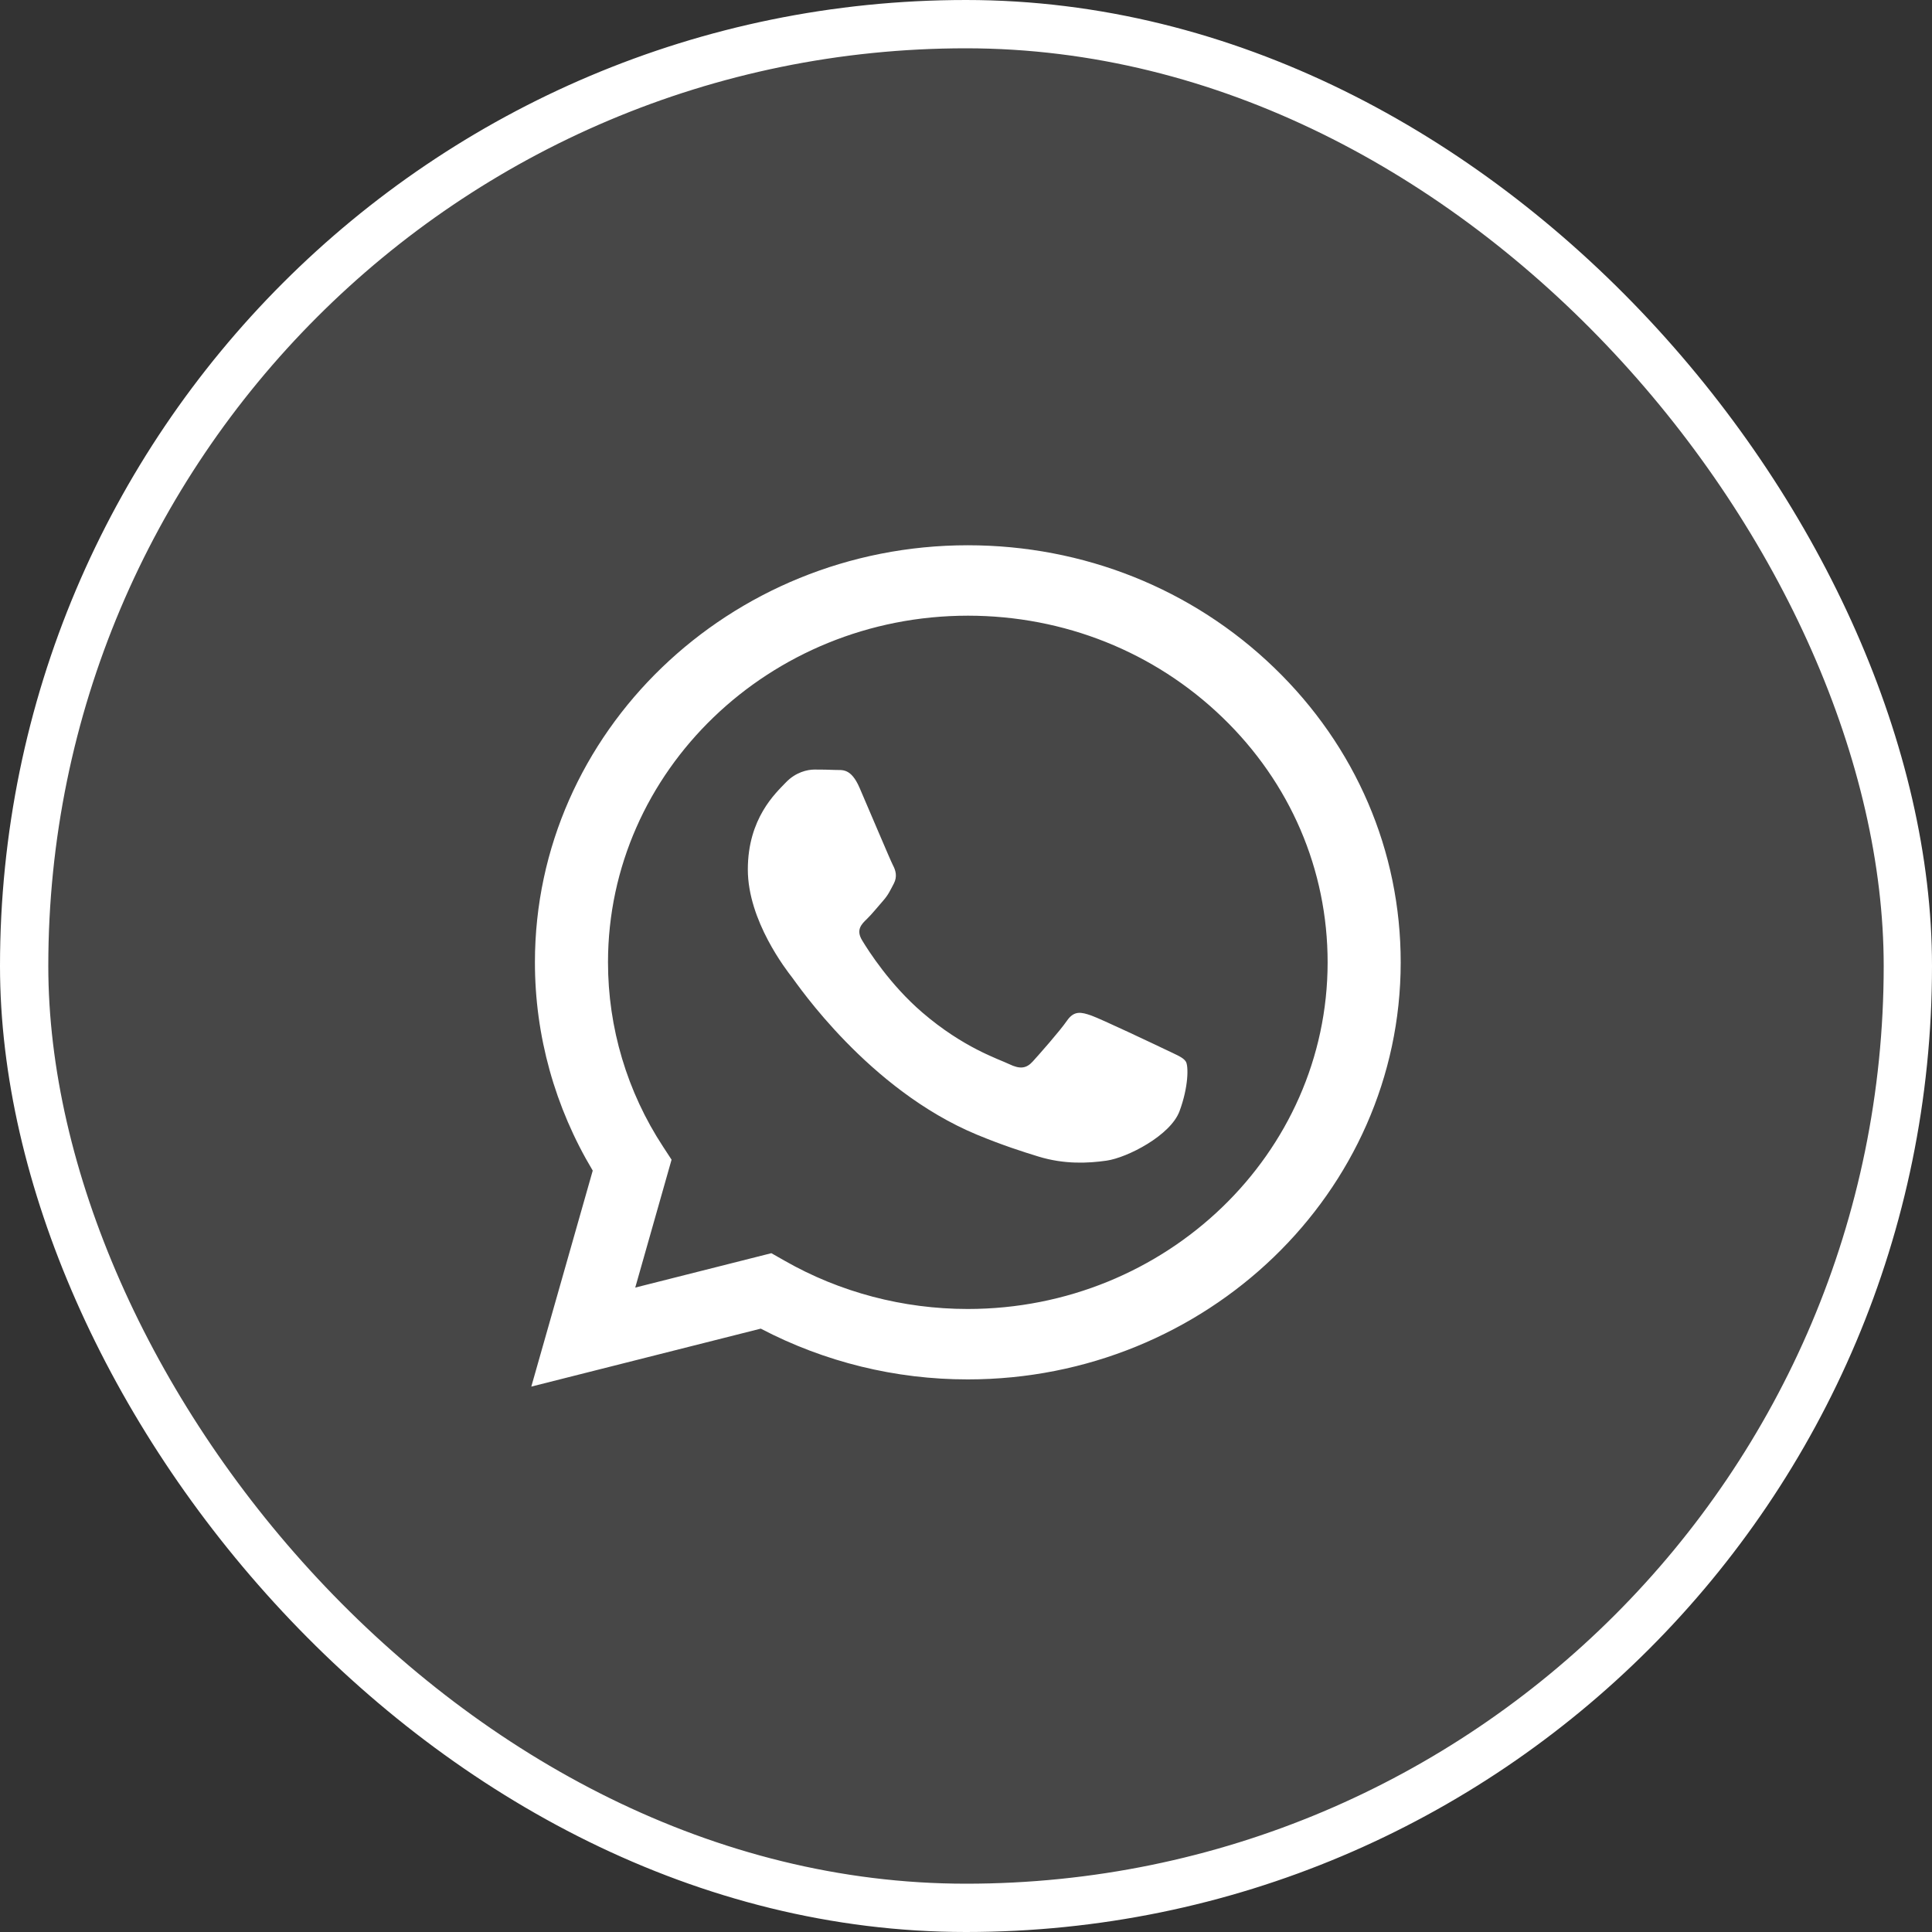
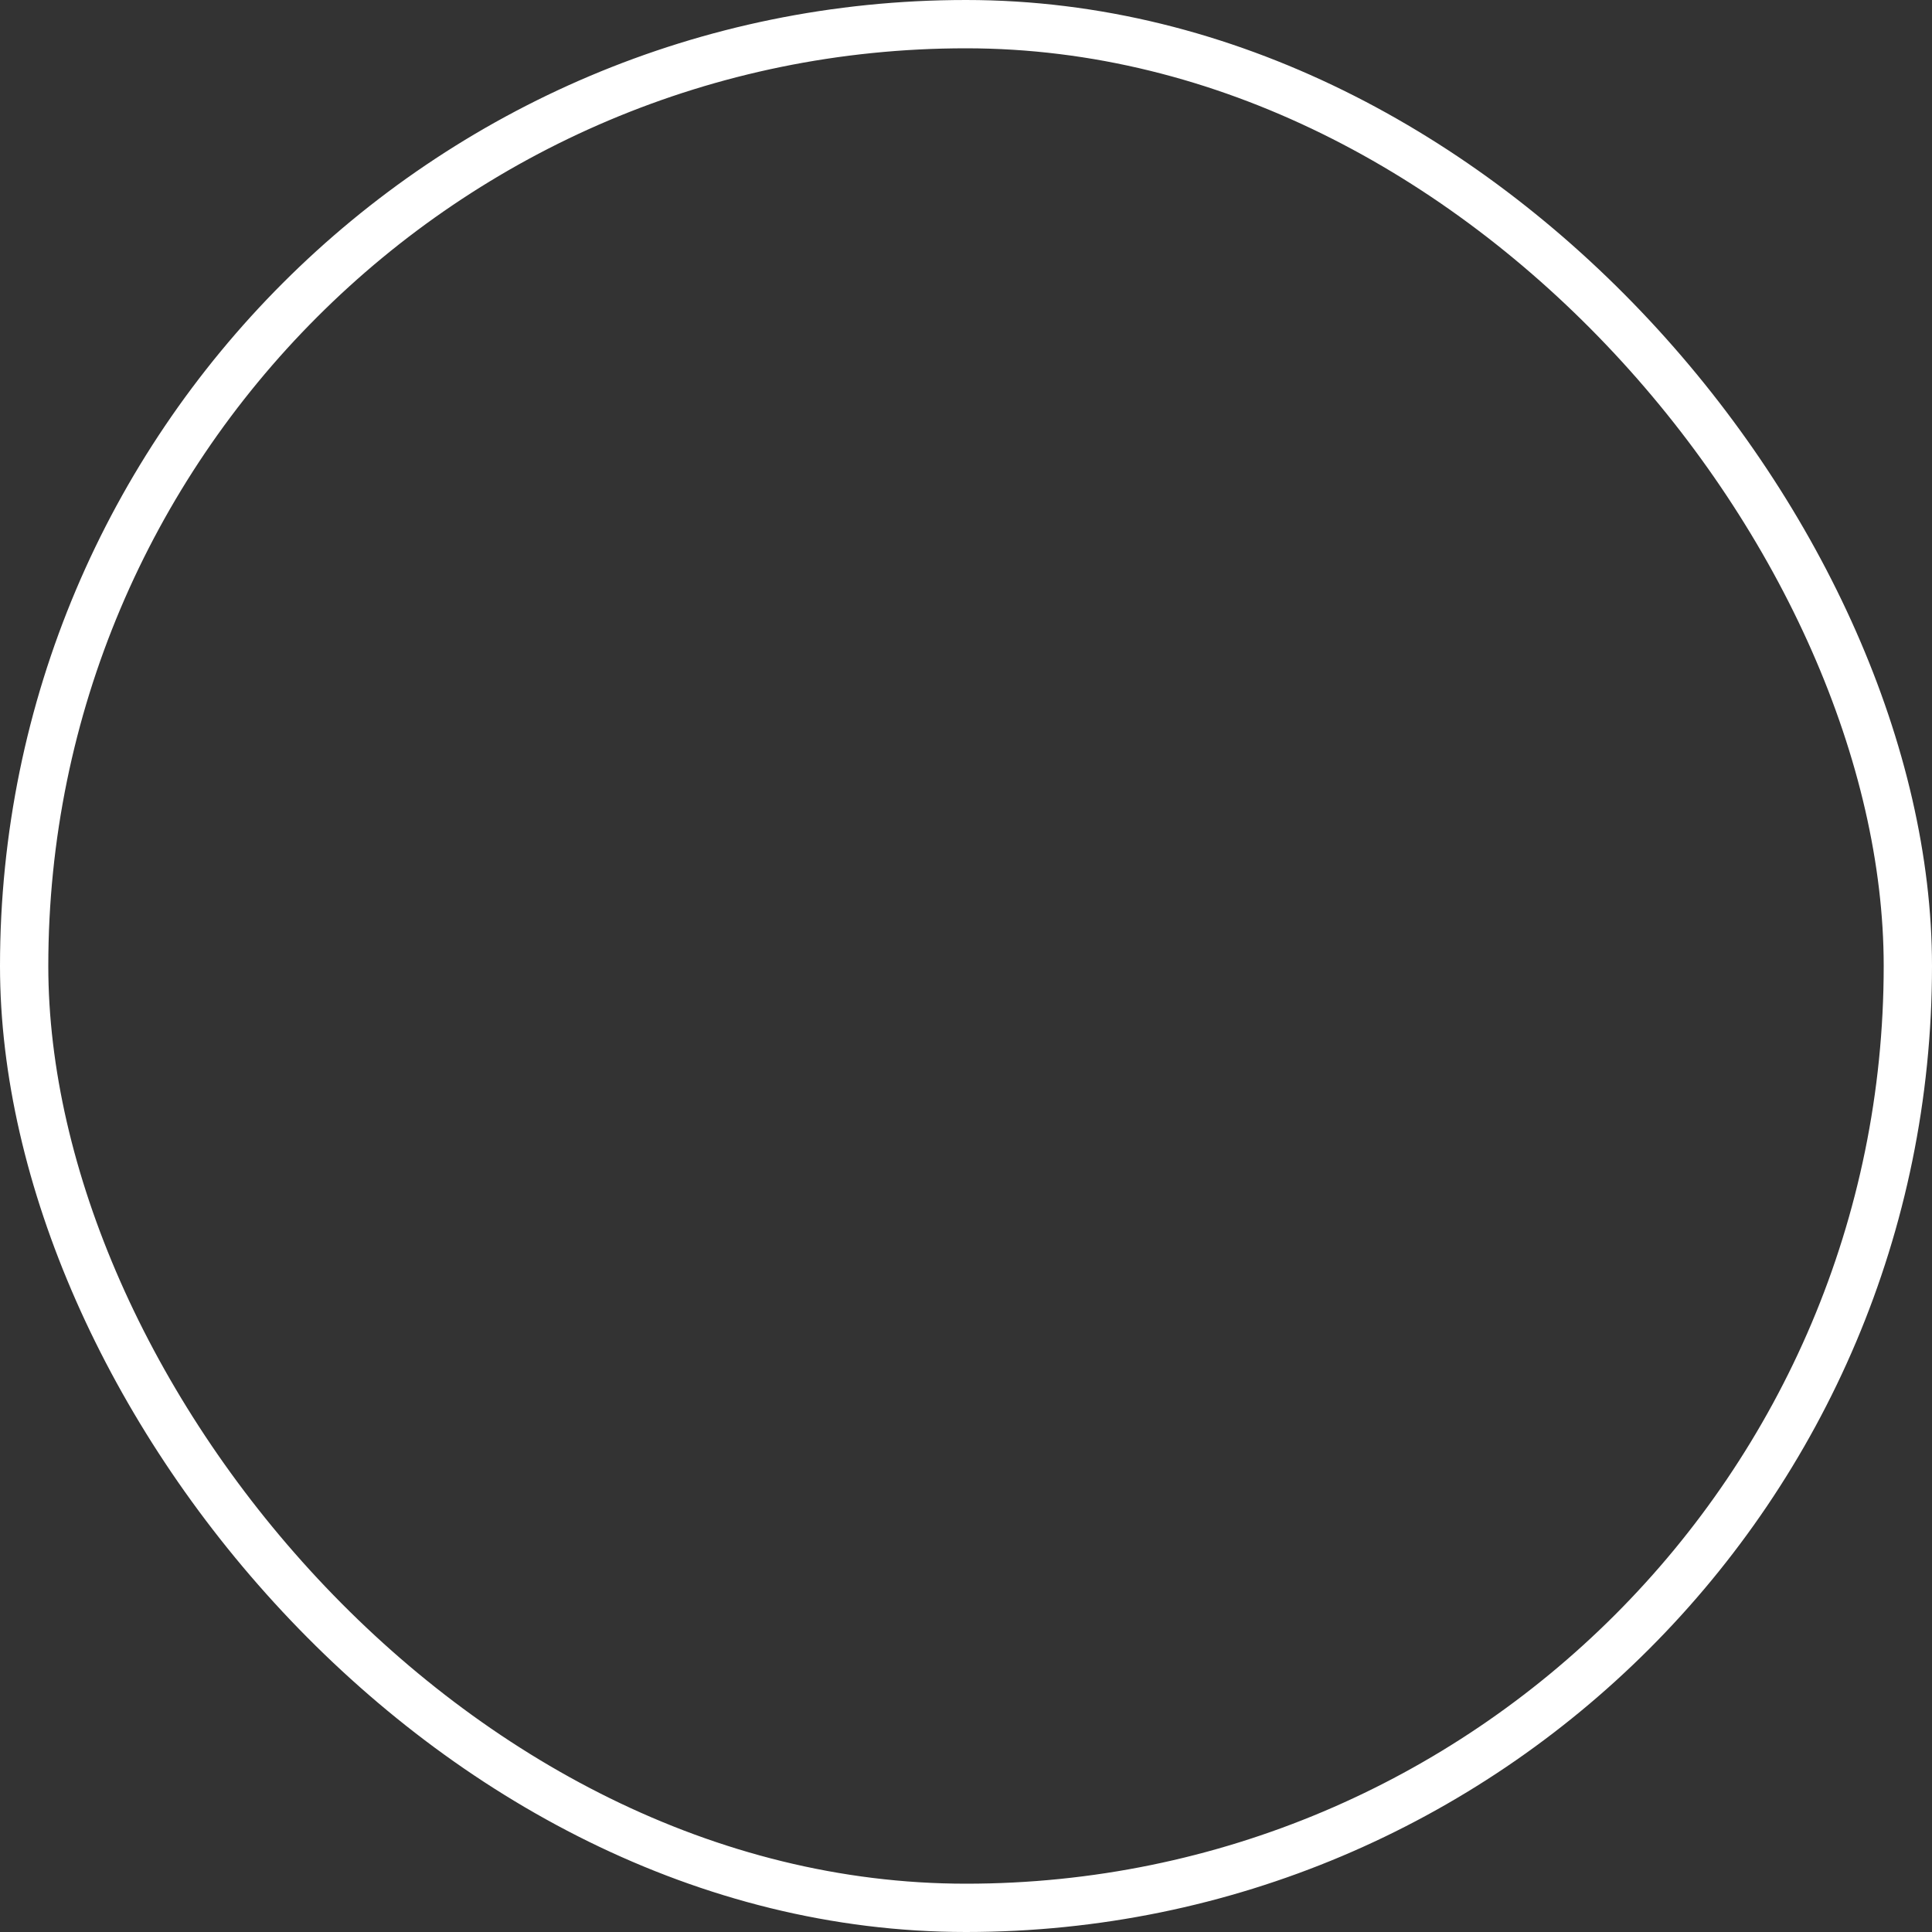
<svg xmlns="http://www.w3.org/2000/svg" width="40" height="40" viewBox="0 0 40 40" fill="none">
  <rect x="0" y="0" width="40" height="40" fill="#333333" stroke="none" />
-   <rect x="0.5" y="0.5" width="39" height="39" rx="19.5" fill="white" fill-opacity="0.1" />
  <rect x="0.5" y="0.5" width="39" height="39" rx="19.5" stroke="white" />
-   <path d="M20.038 11.289C15.098 11.289 11.077 15.161 11.075 19.92C11.074 21.442 11.488 22.927 12.272 24.236L11 28.708L15.751 27.508C17.073 28.2 18.543 28.56 20.034 28.559H20.038C24.978 28.559 28.998 24.686 29 19.927C29.001 17.622 28.07 15.452 26.377 13.821C24.685 12.19 22.435 11.29 20.038 11.289ZM20.038 27.101H20.035C18.698 27.101 17.387 26.755 16.243 26.101L15.97 25.946L13.152 26.658L13.904 24.01L13.727 23.739C12.983 22.604 12.587 21.277 12.588 19.92C12.59 15.964 15.932 12.747 20.041 12.747C22.03 12.748 23.9 13.495 25.307 14.851C26.714 16.206 27.488 18.009 27.487 19.927C27.485 23.883 24.143 27.101 20.037 27.101H20.038ZM24.124 21.727C23.9 21.62 22.799 21.098 22.593 21.025C22.388 20.954 22.239 20.917 22.09 21.133C21.941 21.349 21.511 21.835 21.381 21.978C21.25 22.122 21.119 22.14 20.895 22.032C20.671 21.924 19.95 21.697 19.095 20.962C18.429 20.39 17.979 19.684 17.849 19.468C17.718 19.252 17.835 19.135 17.947 19.028C18.047 18.932 18.171 18.776 18.282 18.651C18.394 18.524 18.431 18.434 18.507 18.291C18.581 18.147 18.544 18.02 18.487 17.913C18.431 17.805 17.984 16.743 17.797 16.312C17.615 15.891 17.431 15.948 17.293 15.941C17.162 15.935 17.014 15.933 16.863 15.933C16.715 15.933 16.472 15.987 16.267 16.203C16.061 16.419 15.483 16.941 15.483 18.002C15.483 19.064 16.285 20.089 16.397 20.233C16.509 20.377 17.977 22.556 20.223 23.491C20.757 23.712 21.174 23.845 21.5 23.945C22.036 24.109 22.525 24.085 22.91 24.03C23.34 23.968 24.235 23.509 24.421 23.005C24.608 22.502 24.608 22.07 24.552 21.98C24.498 21.89 24.348 21.836 24.124 21.727Z" fill="white" />
</svg>